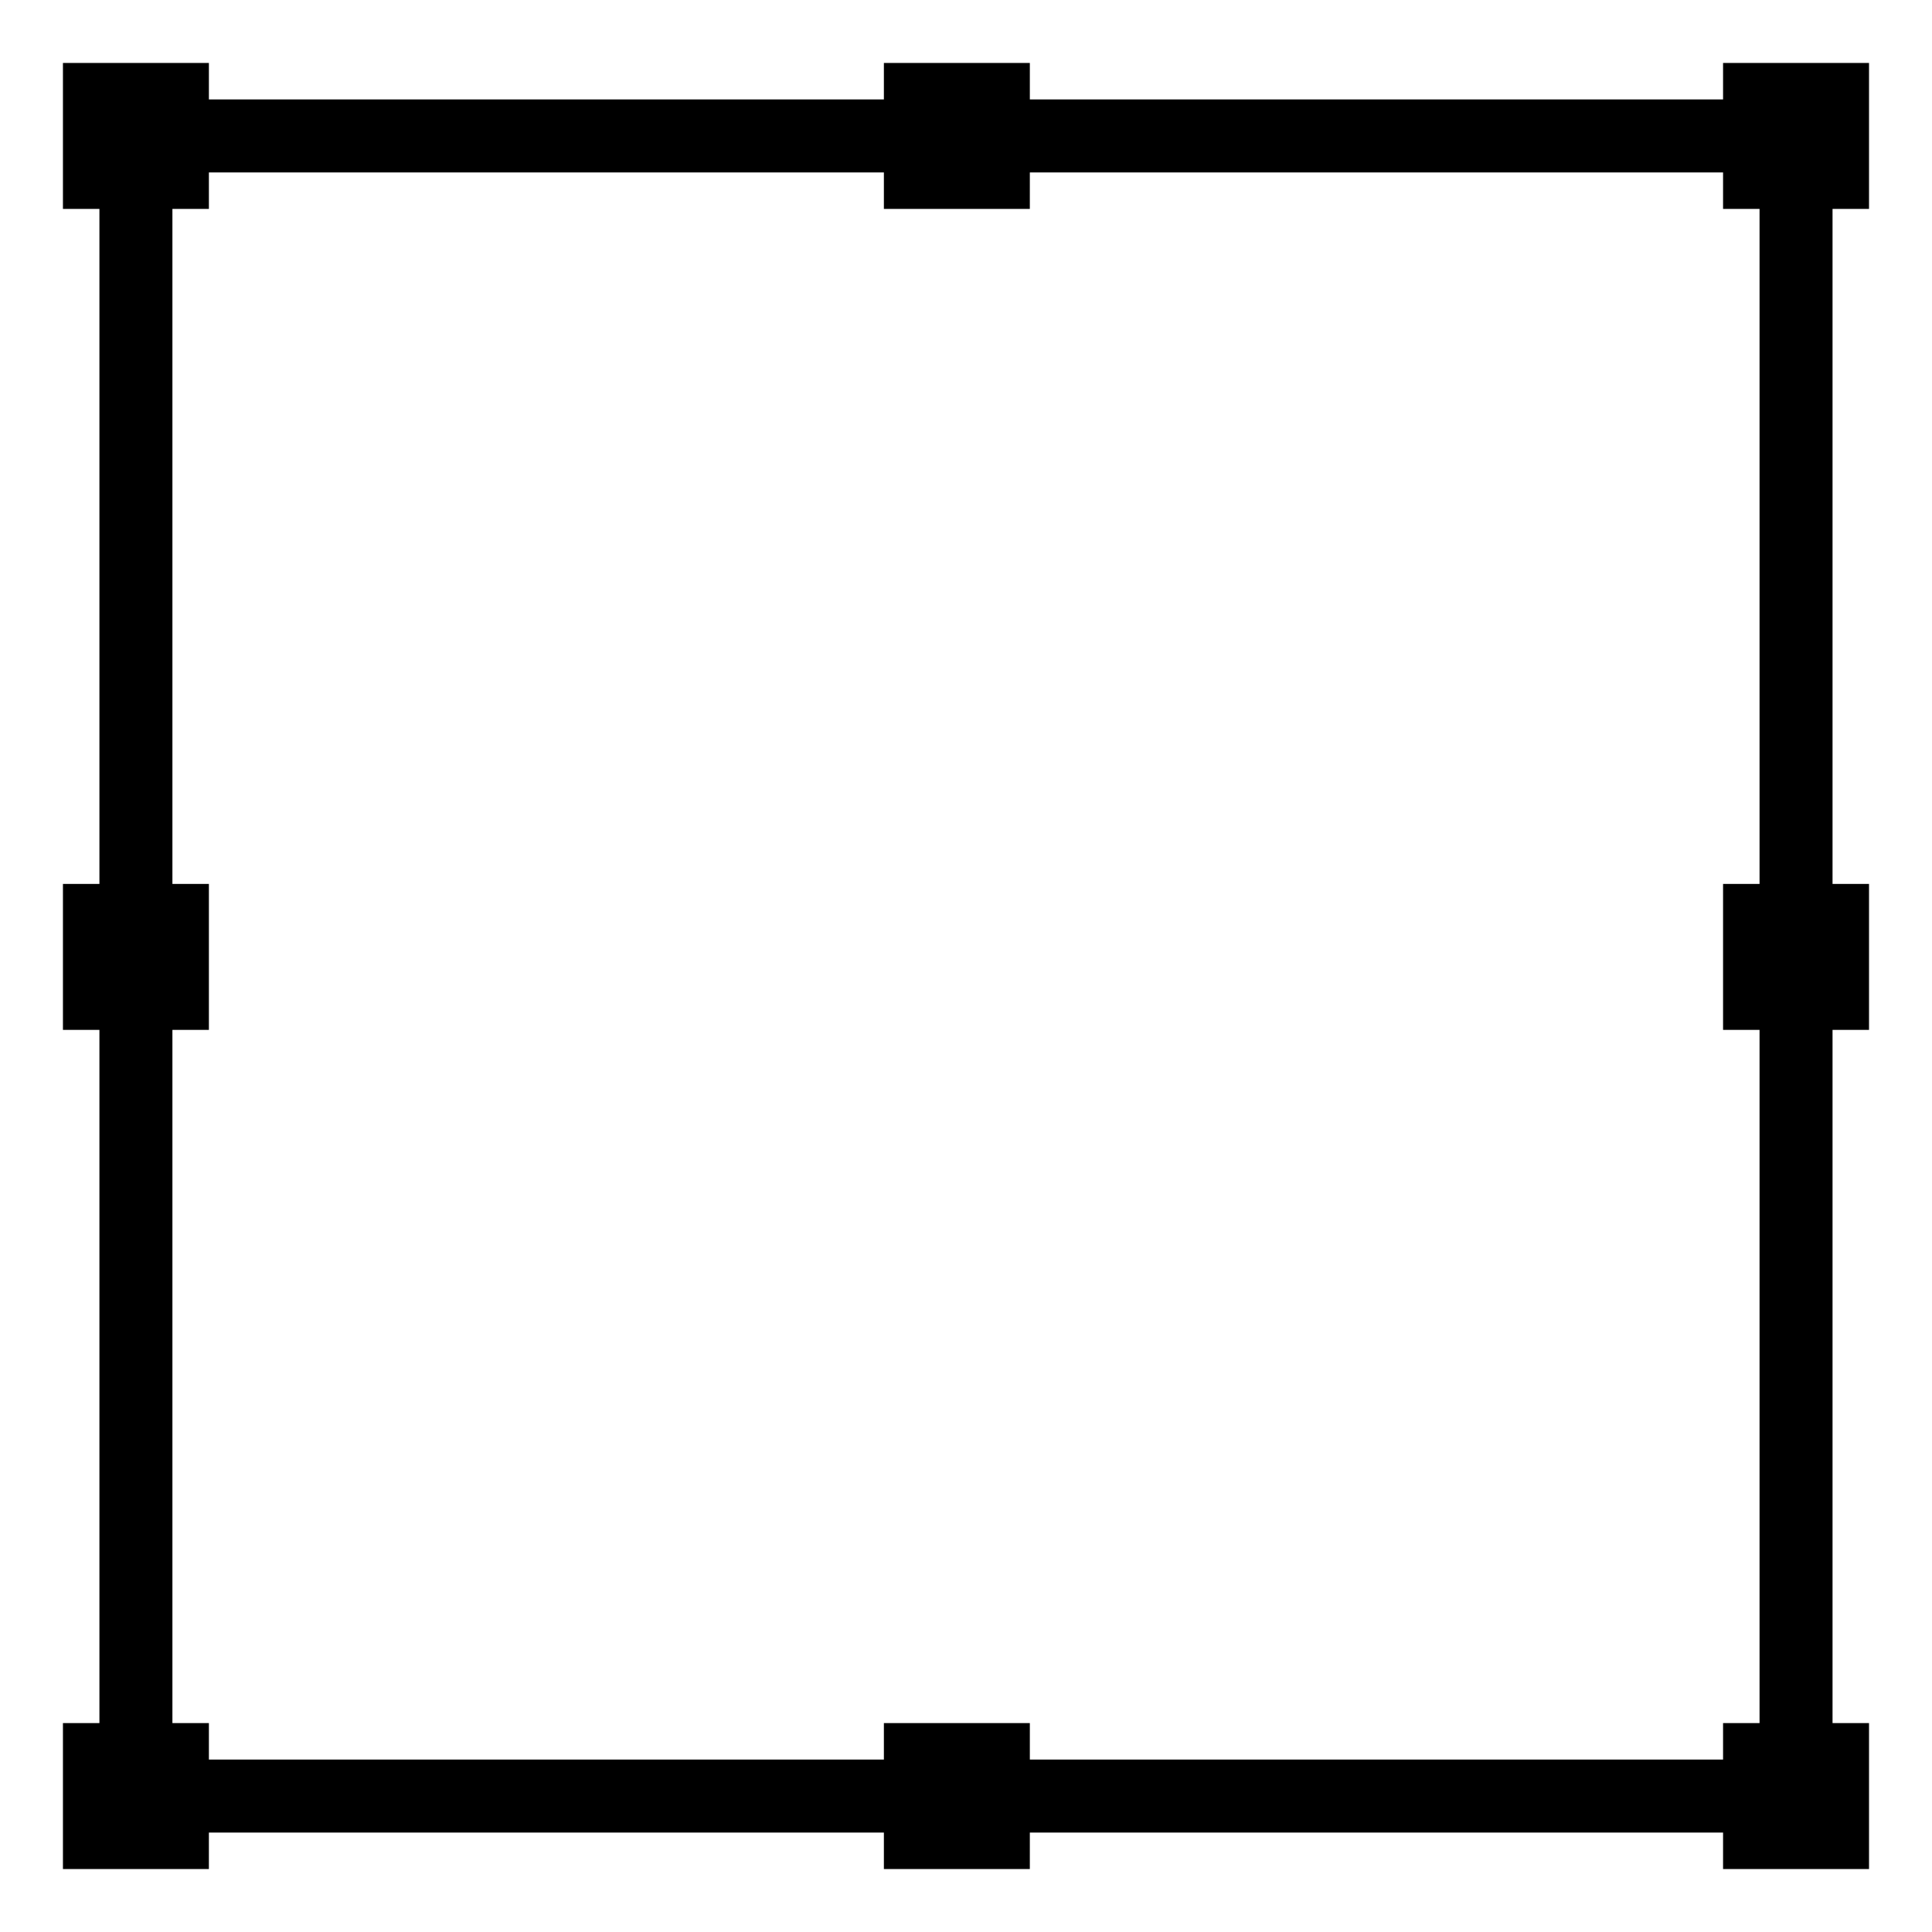
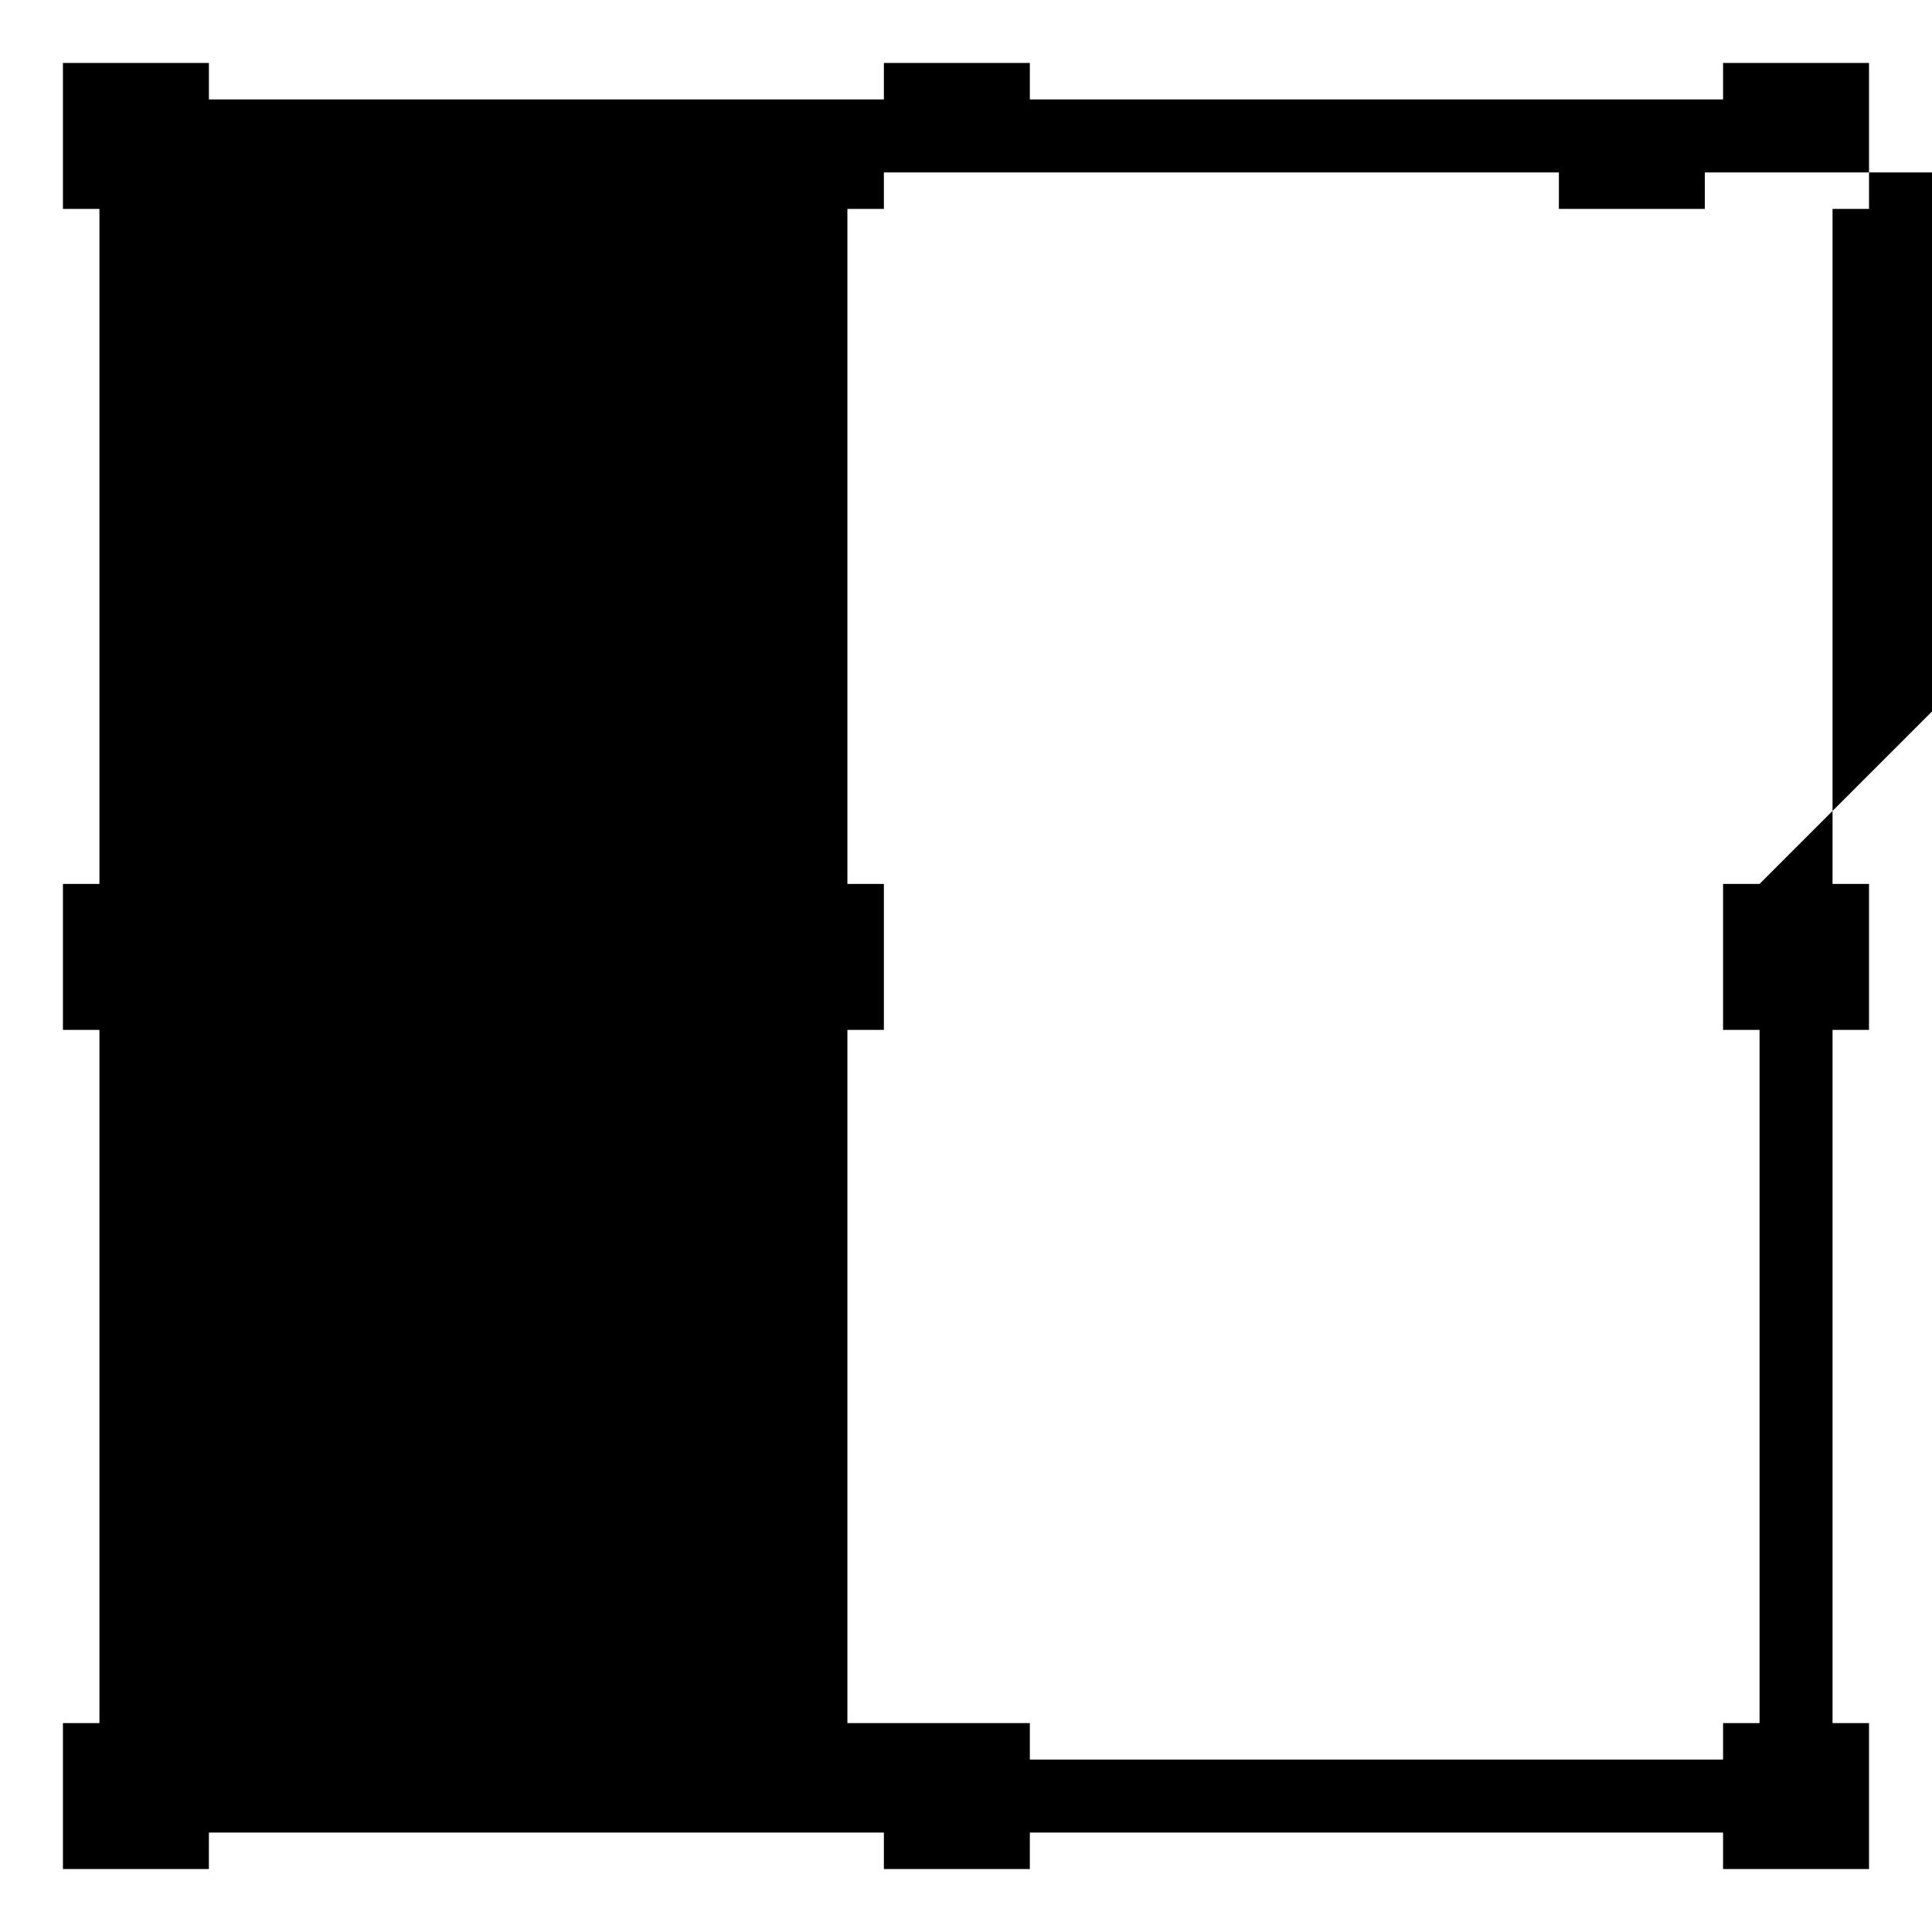
<svg xmlns="http://www.w3.org/2000/svg" fill="#000000" width="800px" height="800px" version="1.1" viewBox="144 144 512 512">
-   <path d="m639.31 199.37v-38.68h-38.68v9.668h-183.71v-9.668h-38.68v9.668h-178.88v-9.668h-38.68v38.676l9.668 0.004v178.88h-9.668v38.676l9.668 0.004v183.71h-9.668v38.68h38.676l0.004-9.668h178.88v9.668h38.676l0.004-9.668h183.71v9.668h38.68v-38.68h-9.668v-183.71h9.668v-38.68h-9.668v-178.88zm-29.012 178.88h-9.668v38.676h9.668v183.71h-9.668v9.668h-183.71v-9.668h-38.68v9.668h-178.88v-9.668h-9.668v-183.71h9.668v-38.68h-9.668v-178.88h9.668v-9.668h178.88v9.668h38.676l0.004-9.668h183.71v9.668h9.668z" />
+   <path d="m639.31 199.37v-38.68h-38.68v9.668h-183.71v-9.668h-38.68v9.668h-178.88v-9.668h-38.68v38.676l9.668 0.004v178.88h-9.668v38.676l9.668 0.004v183.71h-9.668v38.68h38.676l0.004-9.668h178.88v9.668h38.676l0.004-9.668h183.71v9.668h38.68v-38.68h-9.668v-183.71h9.668v-38.68h-9.668v-178.88zm-29.012 178.88h-9.668v38.676h9.668v183.71h-9.668v9.668h-183.71v-9.668h-38.68v9.668v-9.668h-9.668v-183.71h9.668v-38.68h-9.668v-178.88h9.668v-9.668h178.88v9.668h38.676l0.004-9.668h183.71v9.668h9.668z" />
</svg>